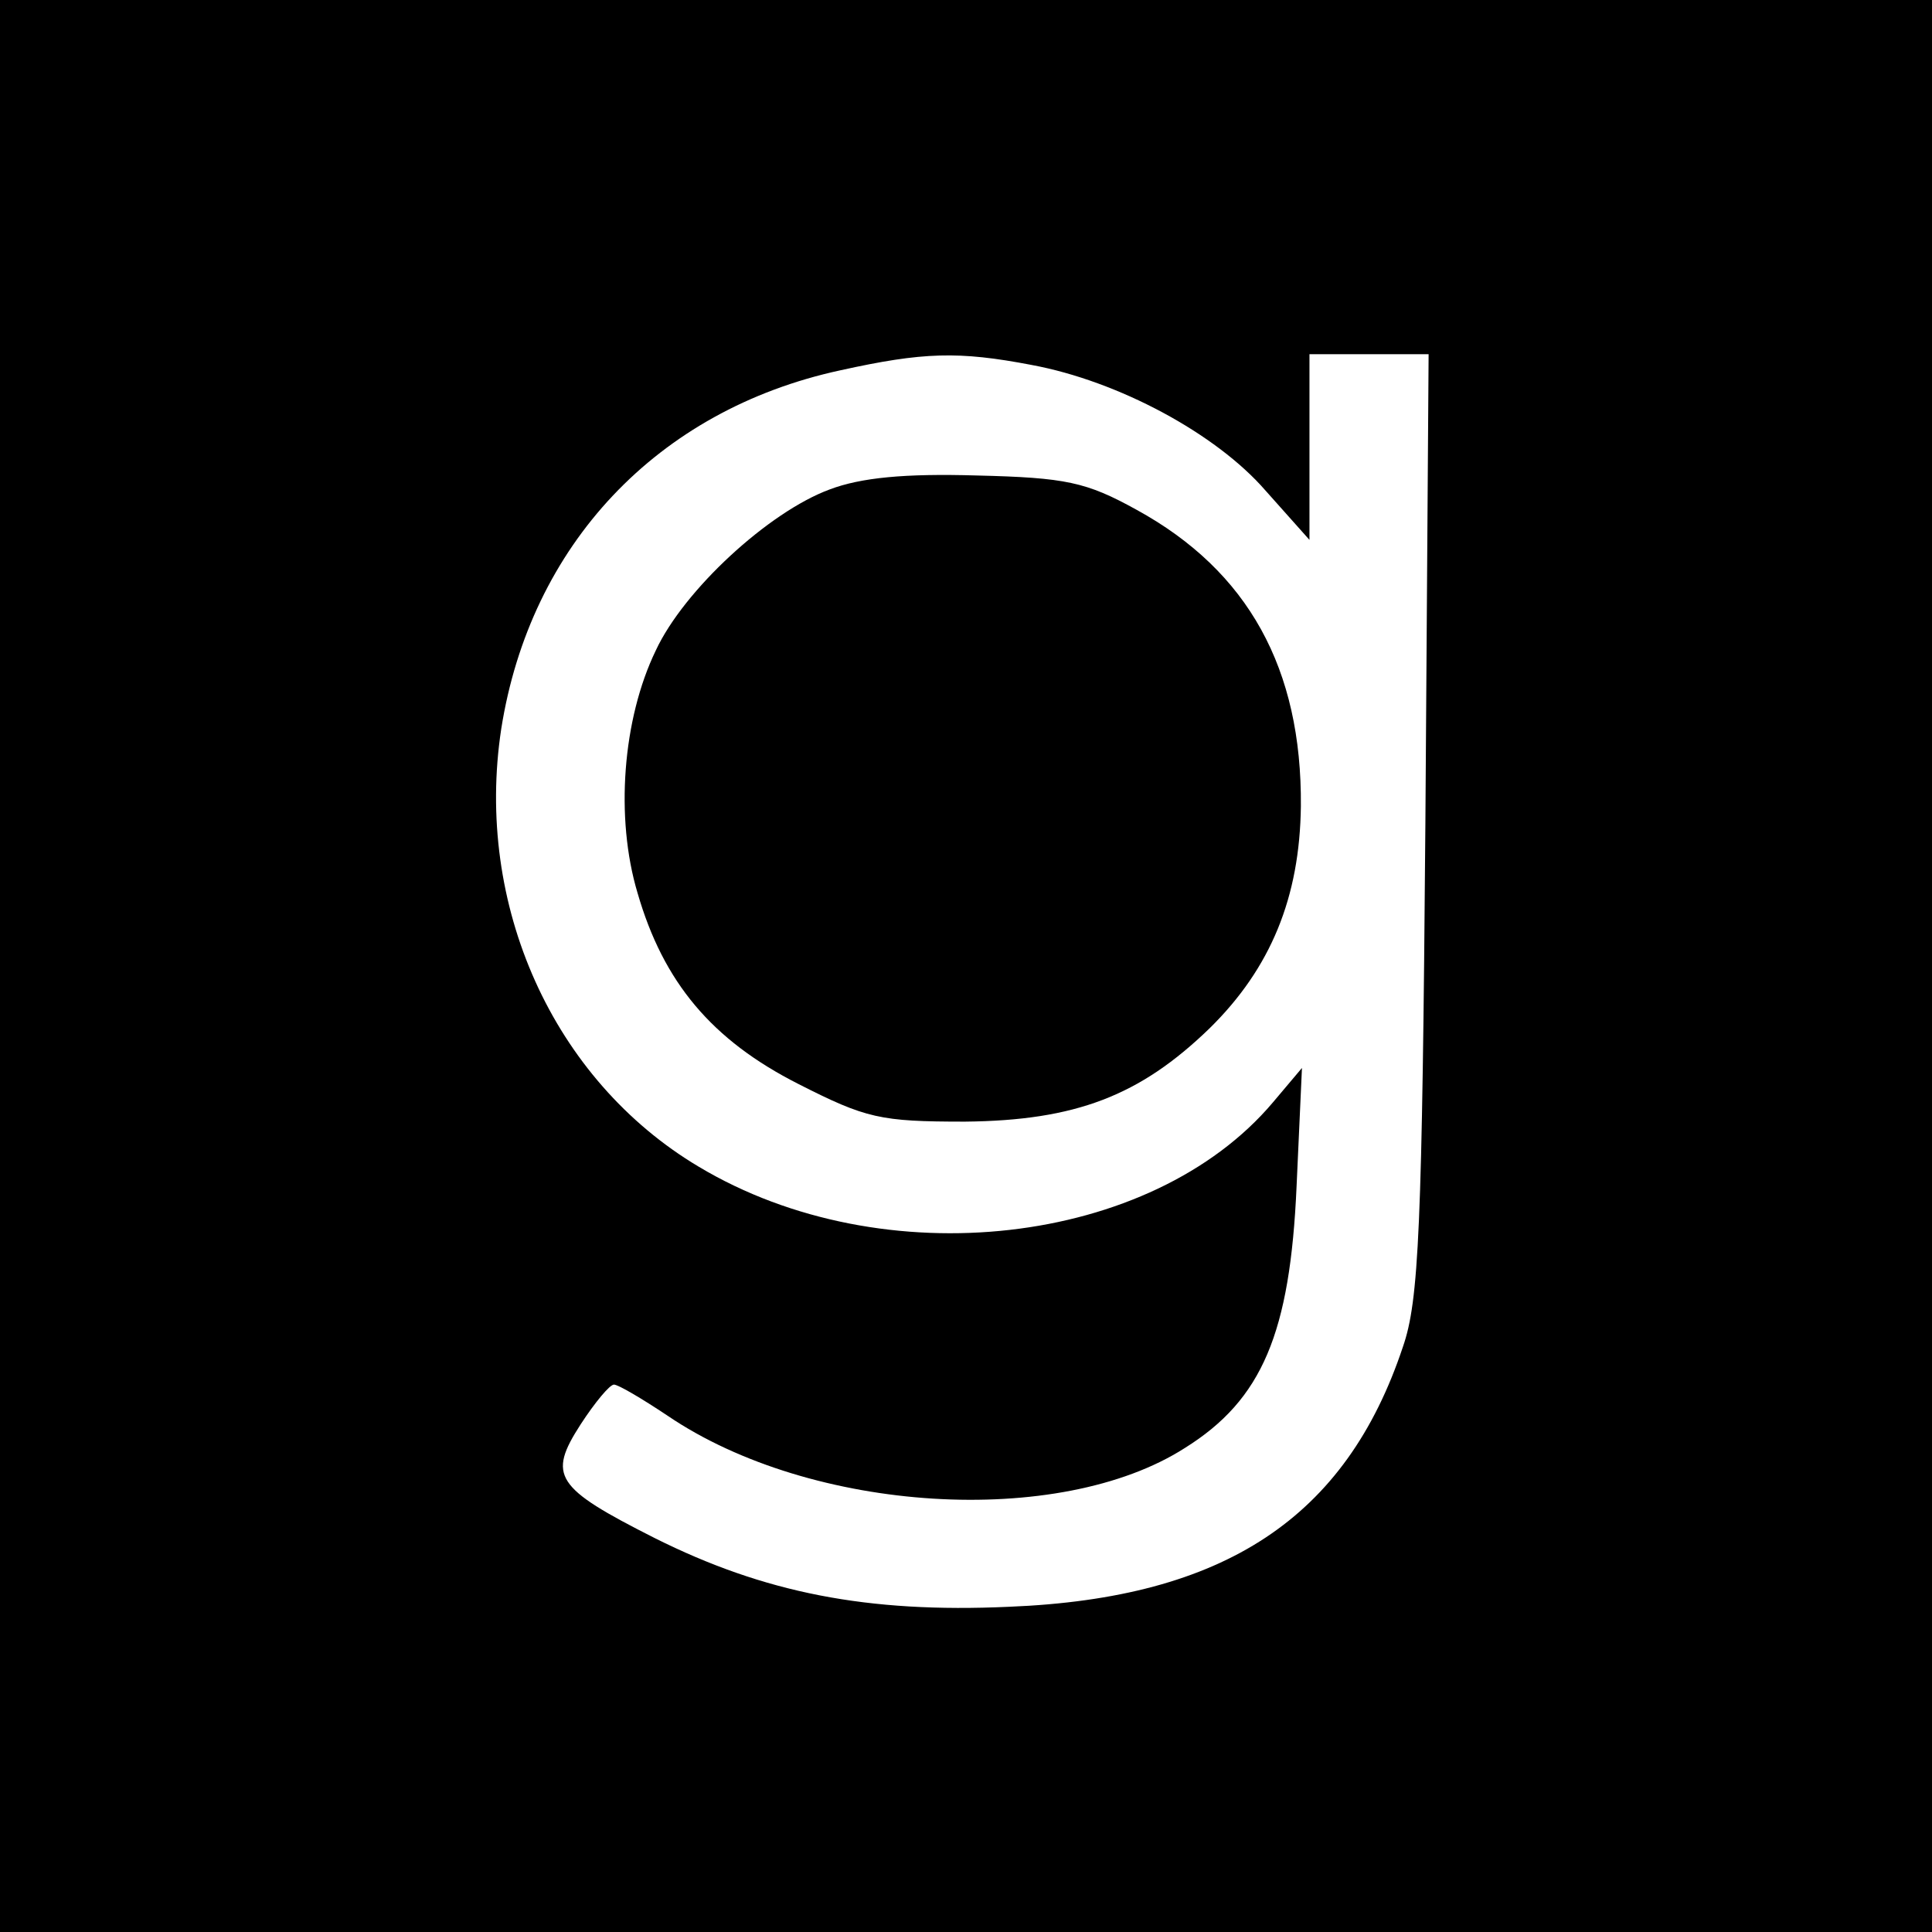
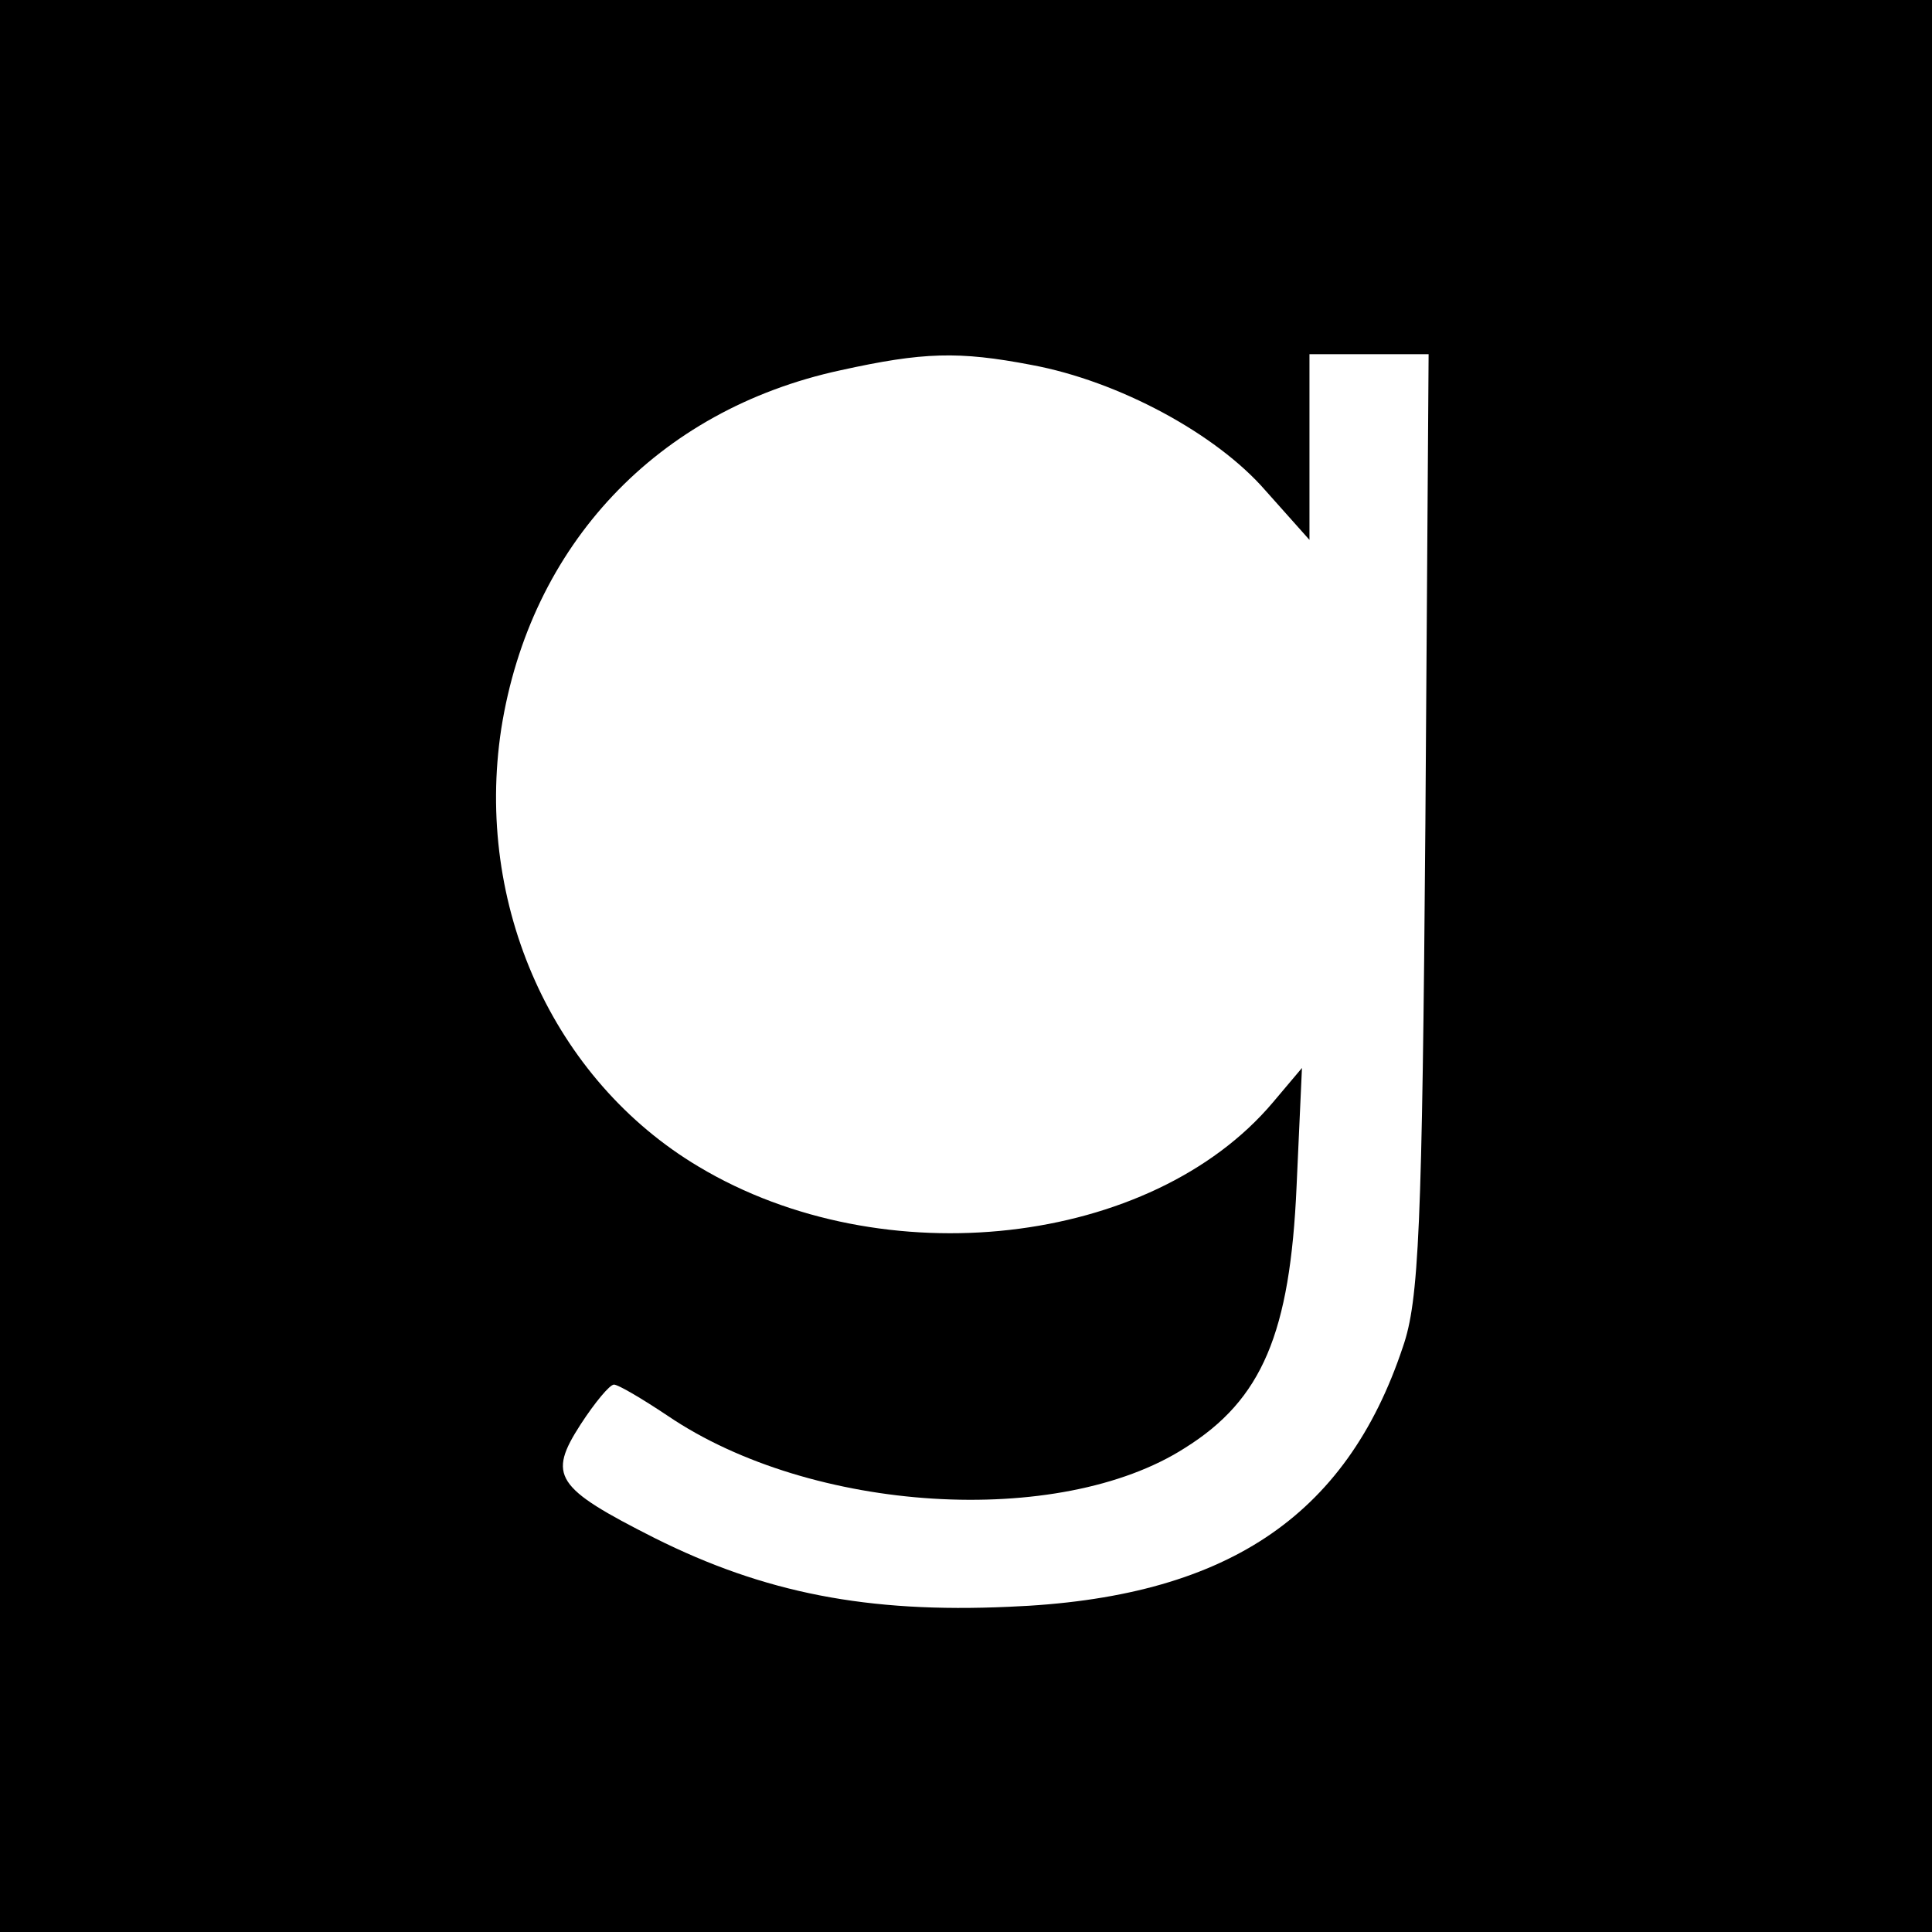
<svg xmlns="http://www.w3.org/2000/svg" width="180pt" height="180pt" viewBox="0 0 180 180" preserveAspectRatio="xMidYMid meet">
  <g transform="translate(0,180) scale(0.1,-0.1)" fill="#000000" stroke="none">
    <path d="M0 900 l0 -900 900 0 900 0 0 900 0 900 -900 0 -900 0 0 -900z m961 560 c81 -15 172 -64 218 -117 l41 -46 0 87 0 86 56 0 55 0 -3 -437 c-3 -378 -6 -445 -21 -488 -53 -159 -166 -234 -367 -242 -132 -6 -228 13 -330 64 -93 47 -100 58 -69 106 13 20 27 37 31 37 4 0 26 -13 50 -29 134 -91 365 -105 482 -30 72 45 98 107 104 244 l5 110 -27 -32 c-113 -134 -363 -163 -535 -60 -136 81 -209 244 -184 408 27 171 145 297 316 334 77 17 110 18 178 5z" />
-     <path d="M773 1344 c-57 -21 -136 -94 -162 -150 -31 -64 -38 -156 -17 -226 24 -83 69 -137 150 -178 63 -32 76 -35 155 -35 103 1 163 24 228 87 57 56 84 122 85 207 1 128 -49 219 -153 276 -47 26 -66 30 -149 32 -67 2 -108 -2 -137 -13z" />
  </g>
</svg>